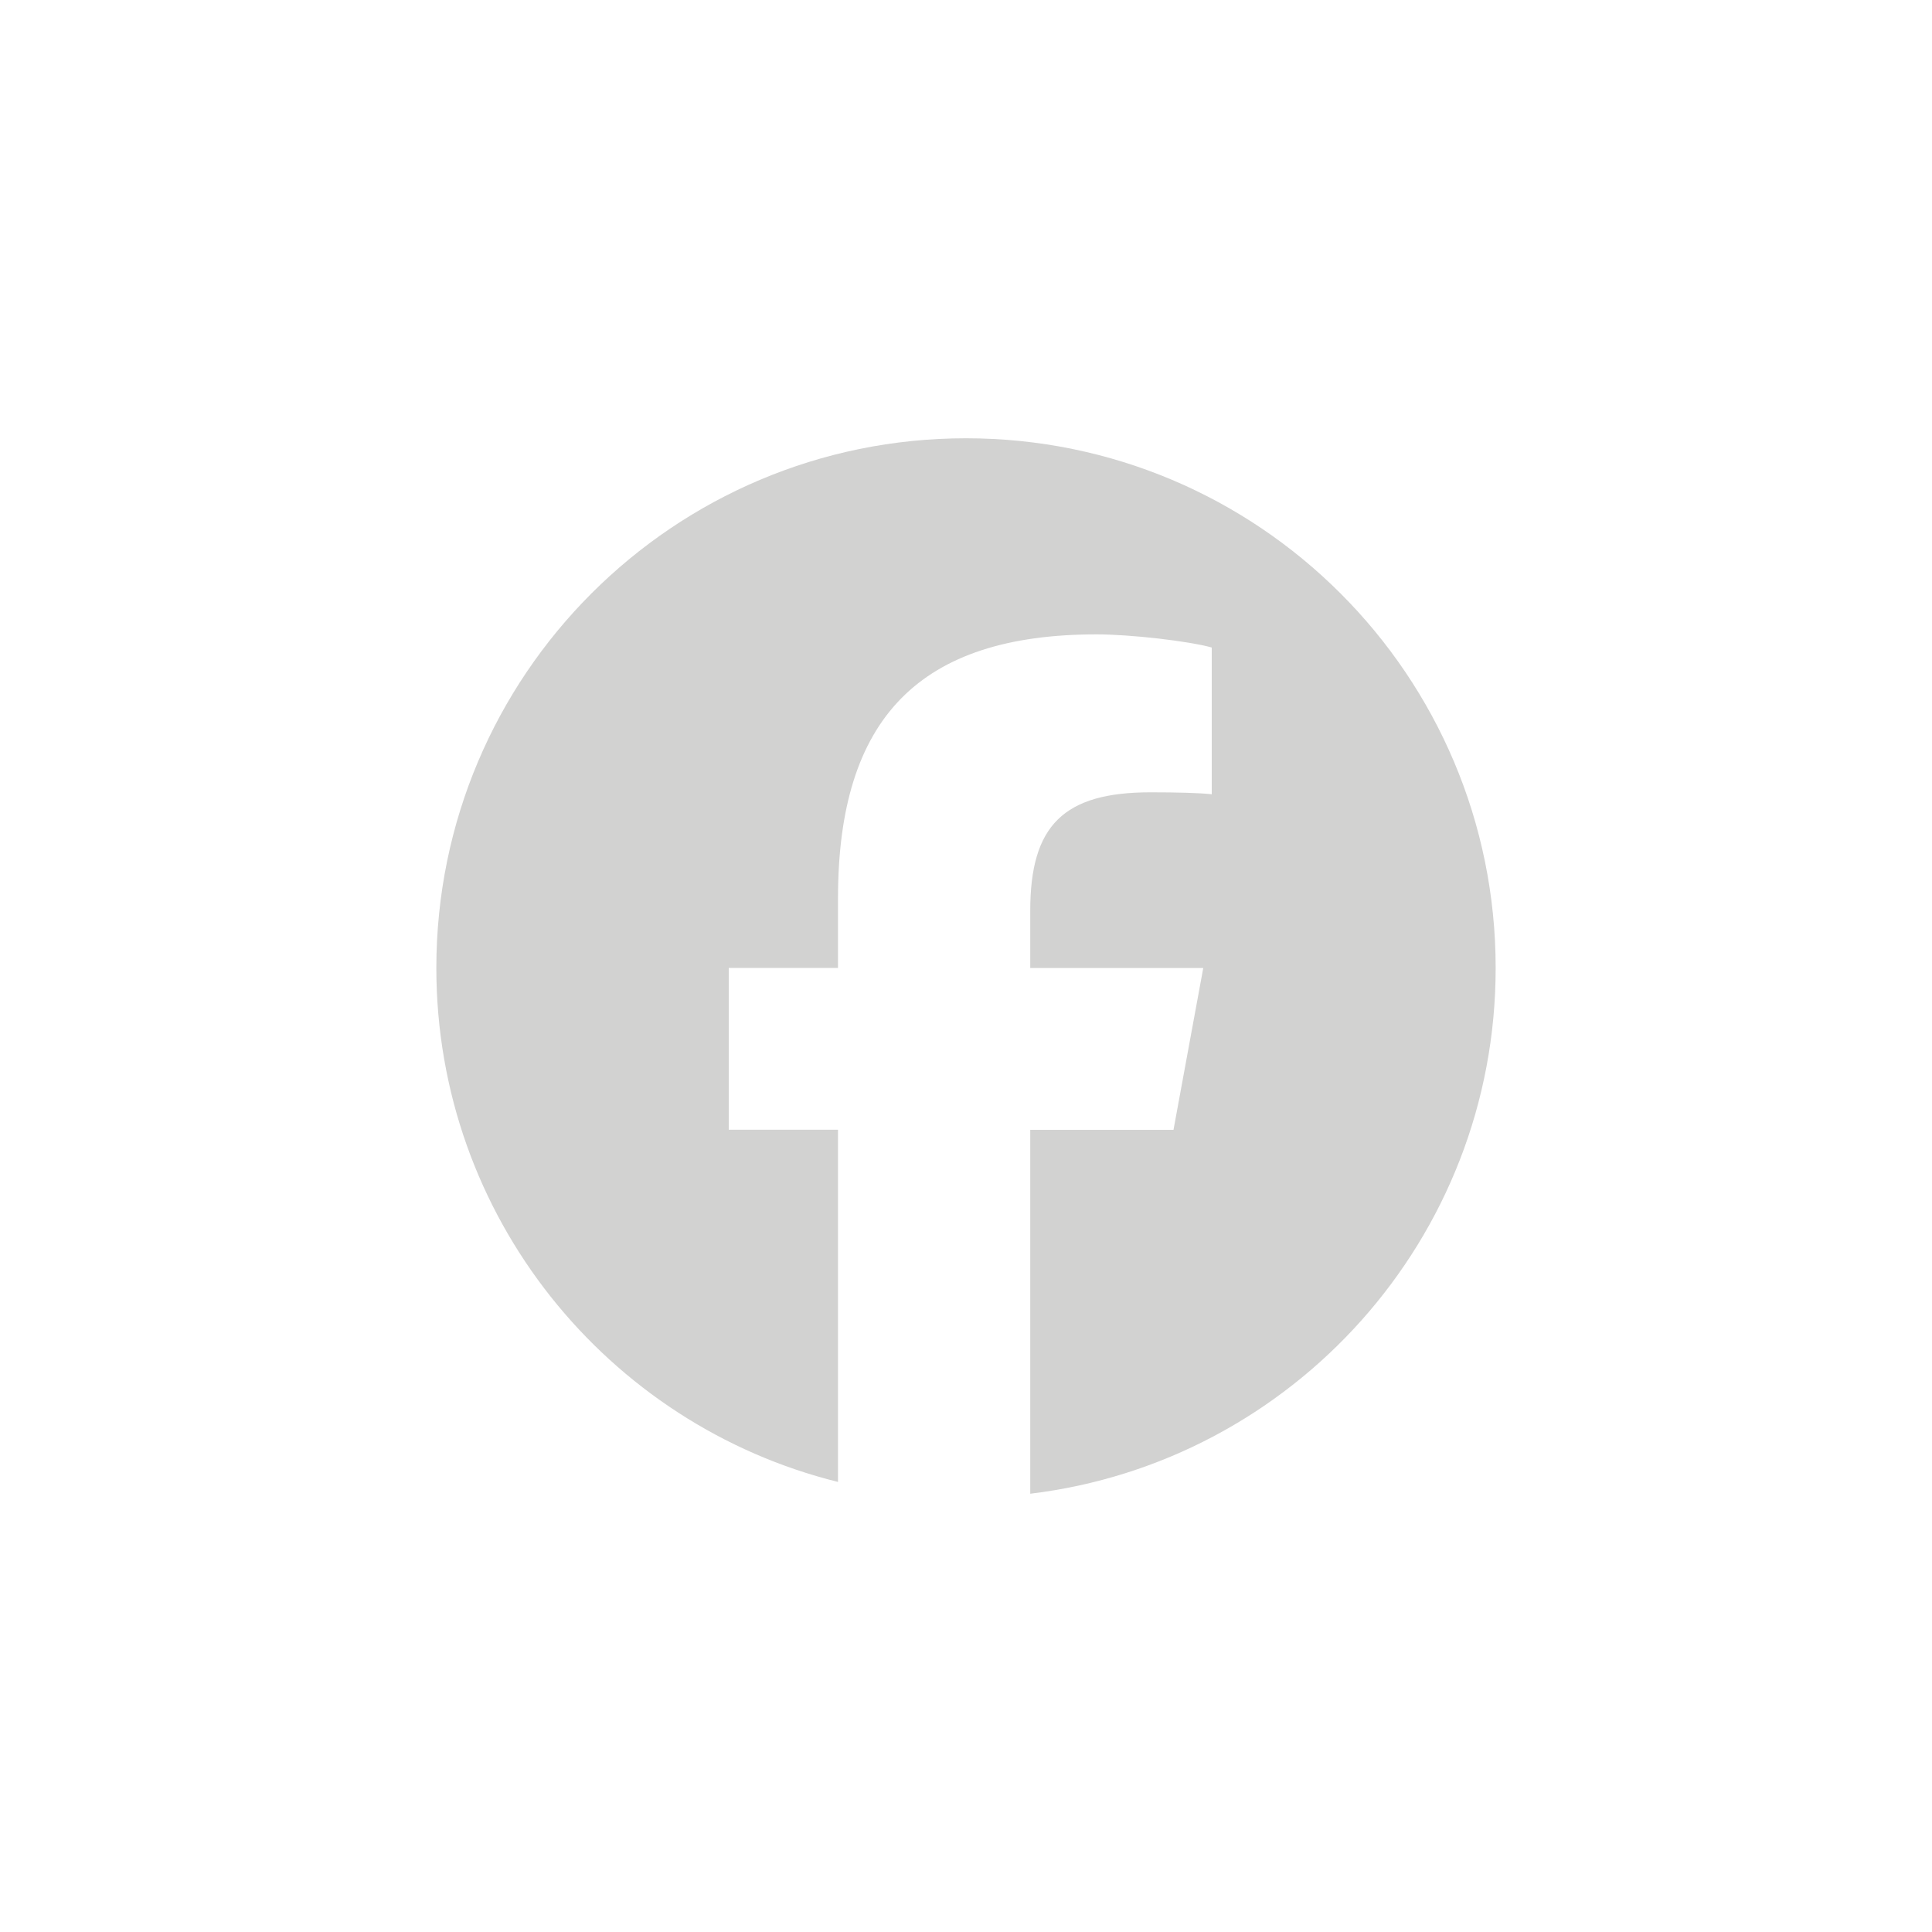
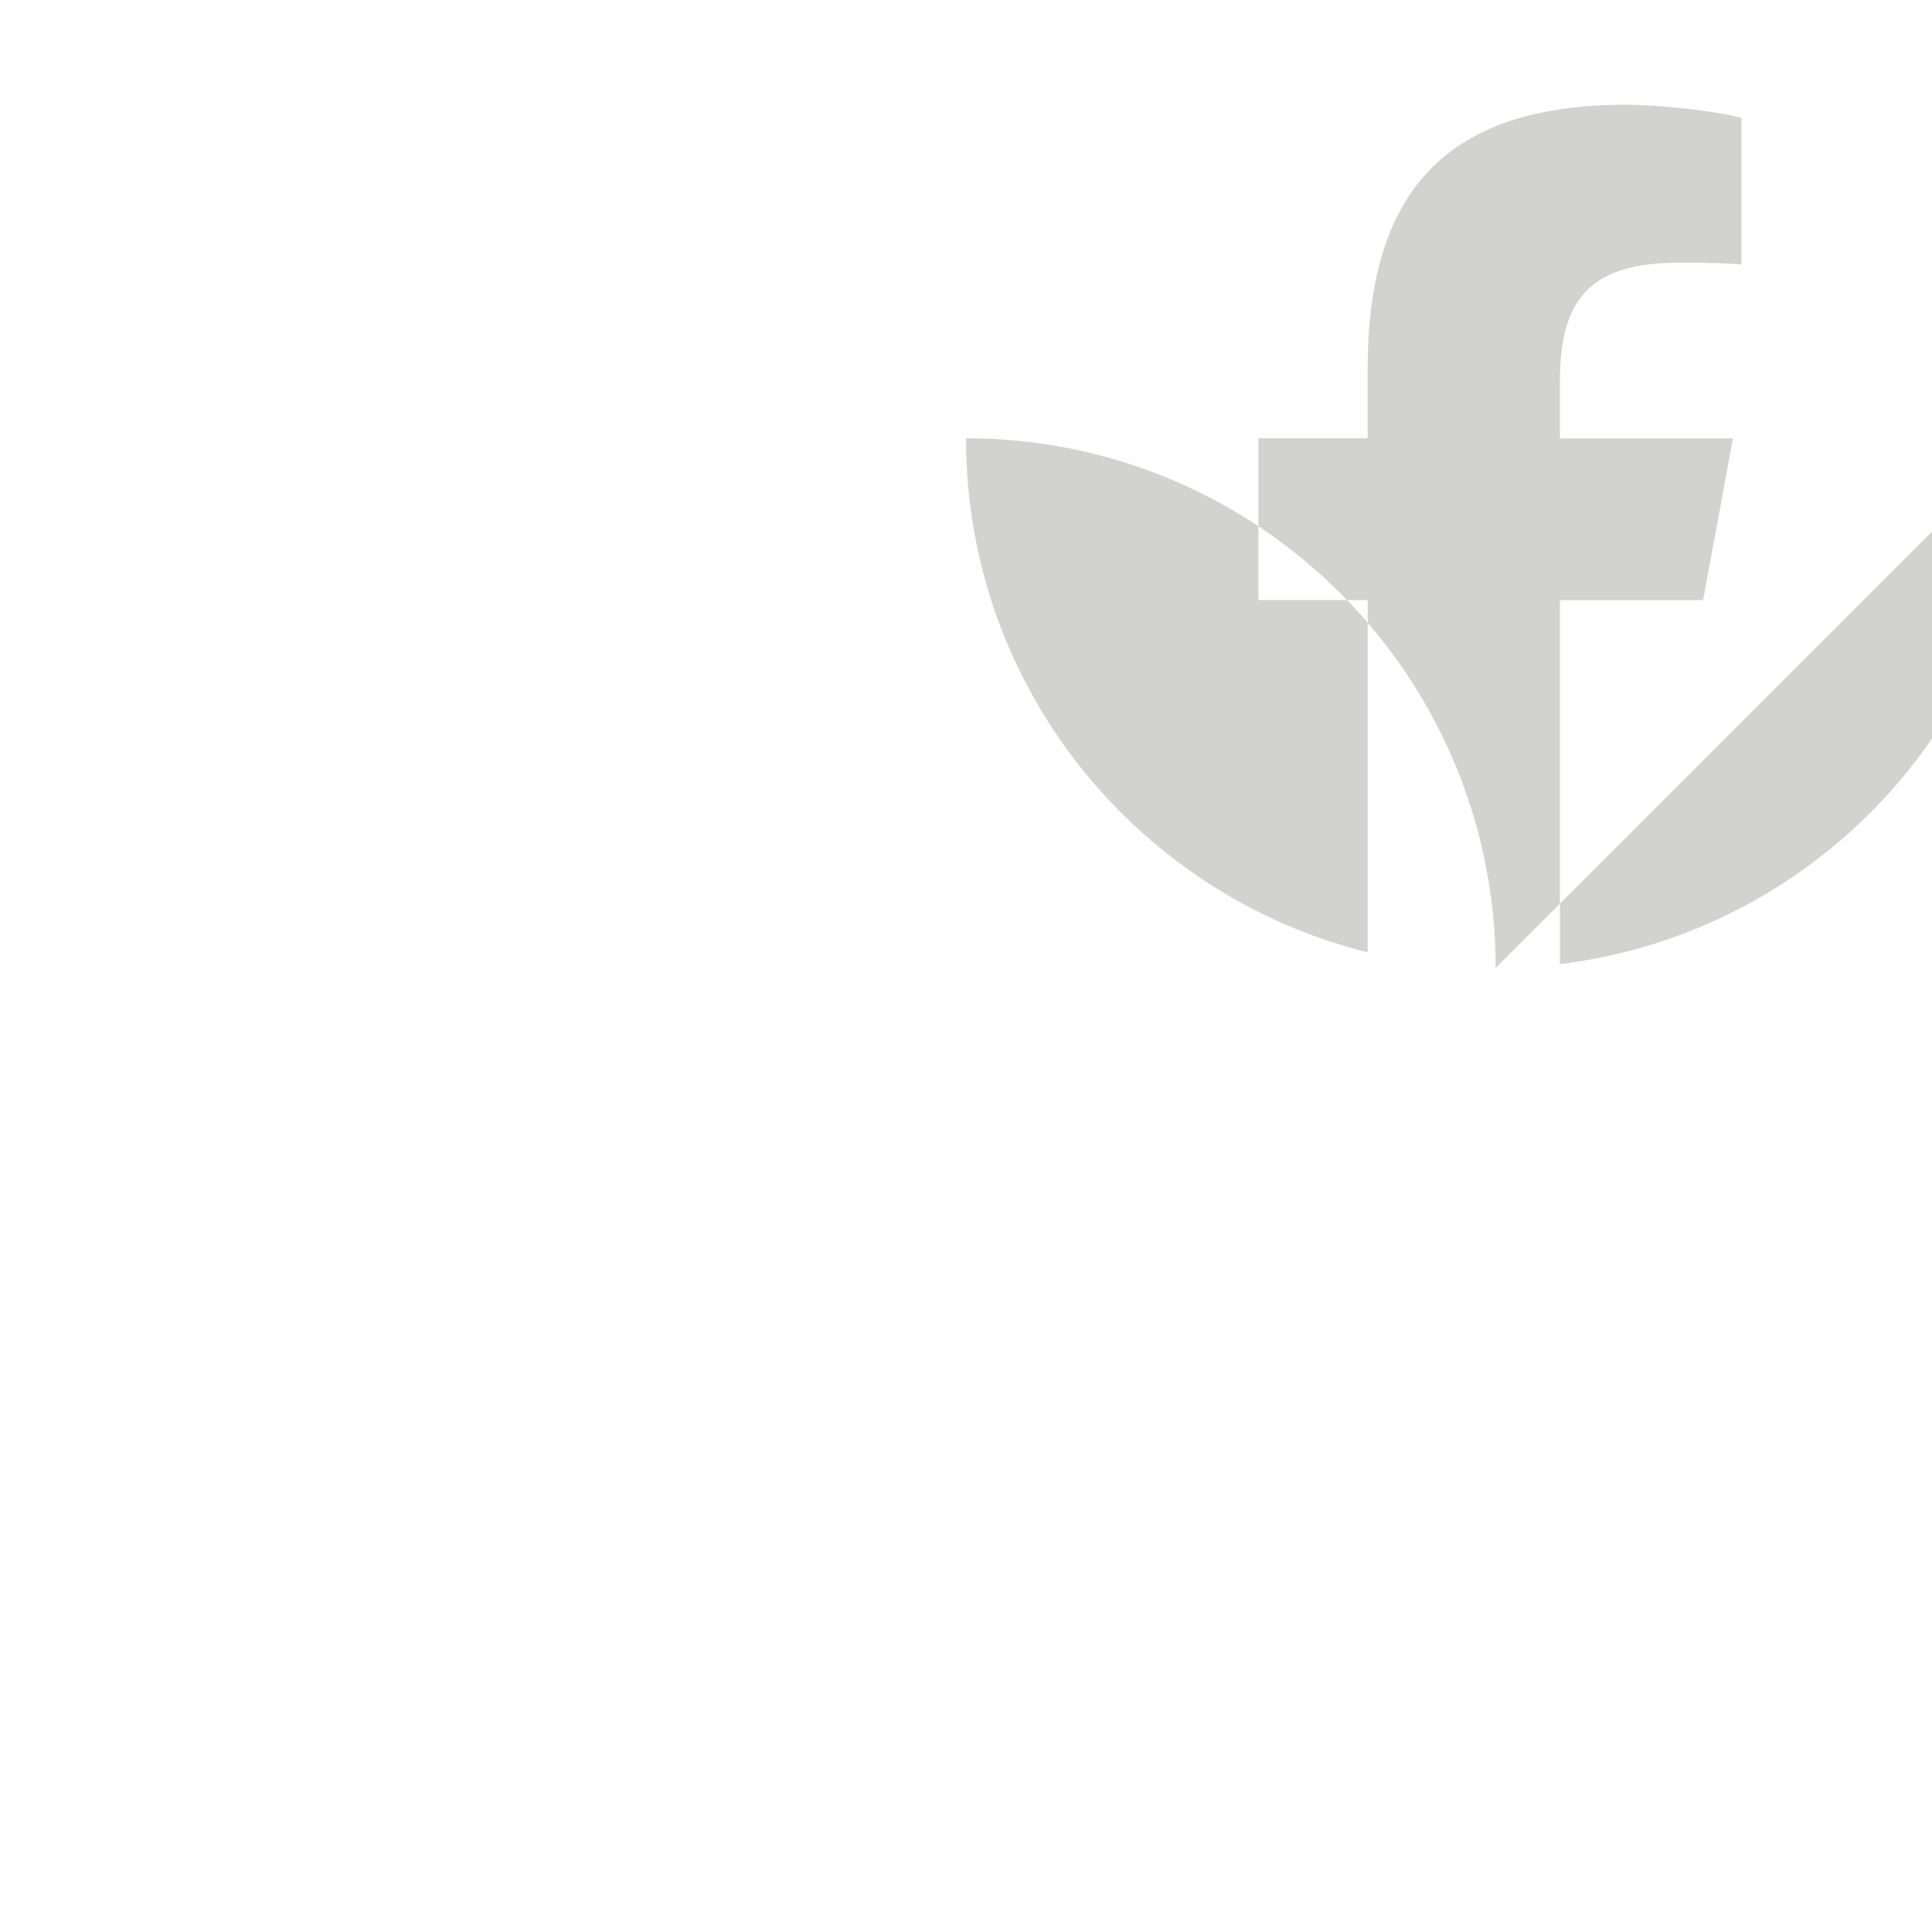
<svg xmlns="http://www.w3.org/2000/svg" viewBox="0 0 200 200" id="Layer_1">
  <defs>
    <style>
      .cls-1 {
        fill: #d2d2d1;
      }
    </style>
  </defs>
  <g id="Logo">
-     <path d="M154.83,100.2c0-30.28-24.55-54.83-54.83-54.83s-54.83,24.55-54.83,54.83c0,25.71,17.7,47.29,41.58,53.21v-36.46h-11.31v-16.75h11.31v-7.22c0-18.66,8.45-27.31,26.77-27.31,3.47,0,9.47.68,11.92,1.36v15.19c-1.29-.14-3.54-.2-6.33-.2-8.99,0-12.46,3.41-12.46,12.26v5.93h17.91l-3.08,16.75h-14.83v37.67c27.15-3.28,48.18-26.39,48.18-54.42Z" class="cls-1" id="Initiator" />
+     <path d="M154.83,100.2c0-30.28-24.55-54.83-54.83-54.83c0,25.71,17.7,47.29,41.58,53.21v-36.46h-11.31v-16.75h11.31v-7.22c0-18.66,8.45-27.31,26.77-27.31,3.47,0,9.47.68,11.92,1.36v15.19c-1.29-.14-3.54-.2-6.33-.2-8.99,0-12.46,3.41-12.46,12.26v5.93h17.91l-3.08,16.75h-14.83v37.67c27.15-3.28,48.18-26.39,48.18-54.42Z" class="cls-1" id="Initiator" />
  </g>
</svg>